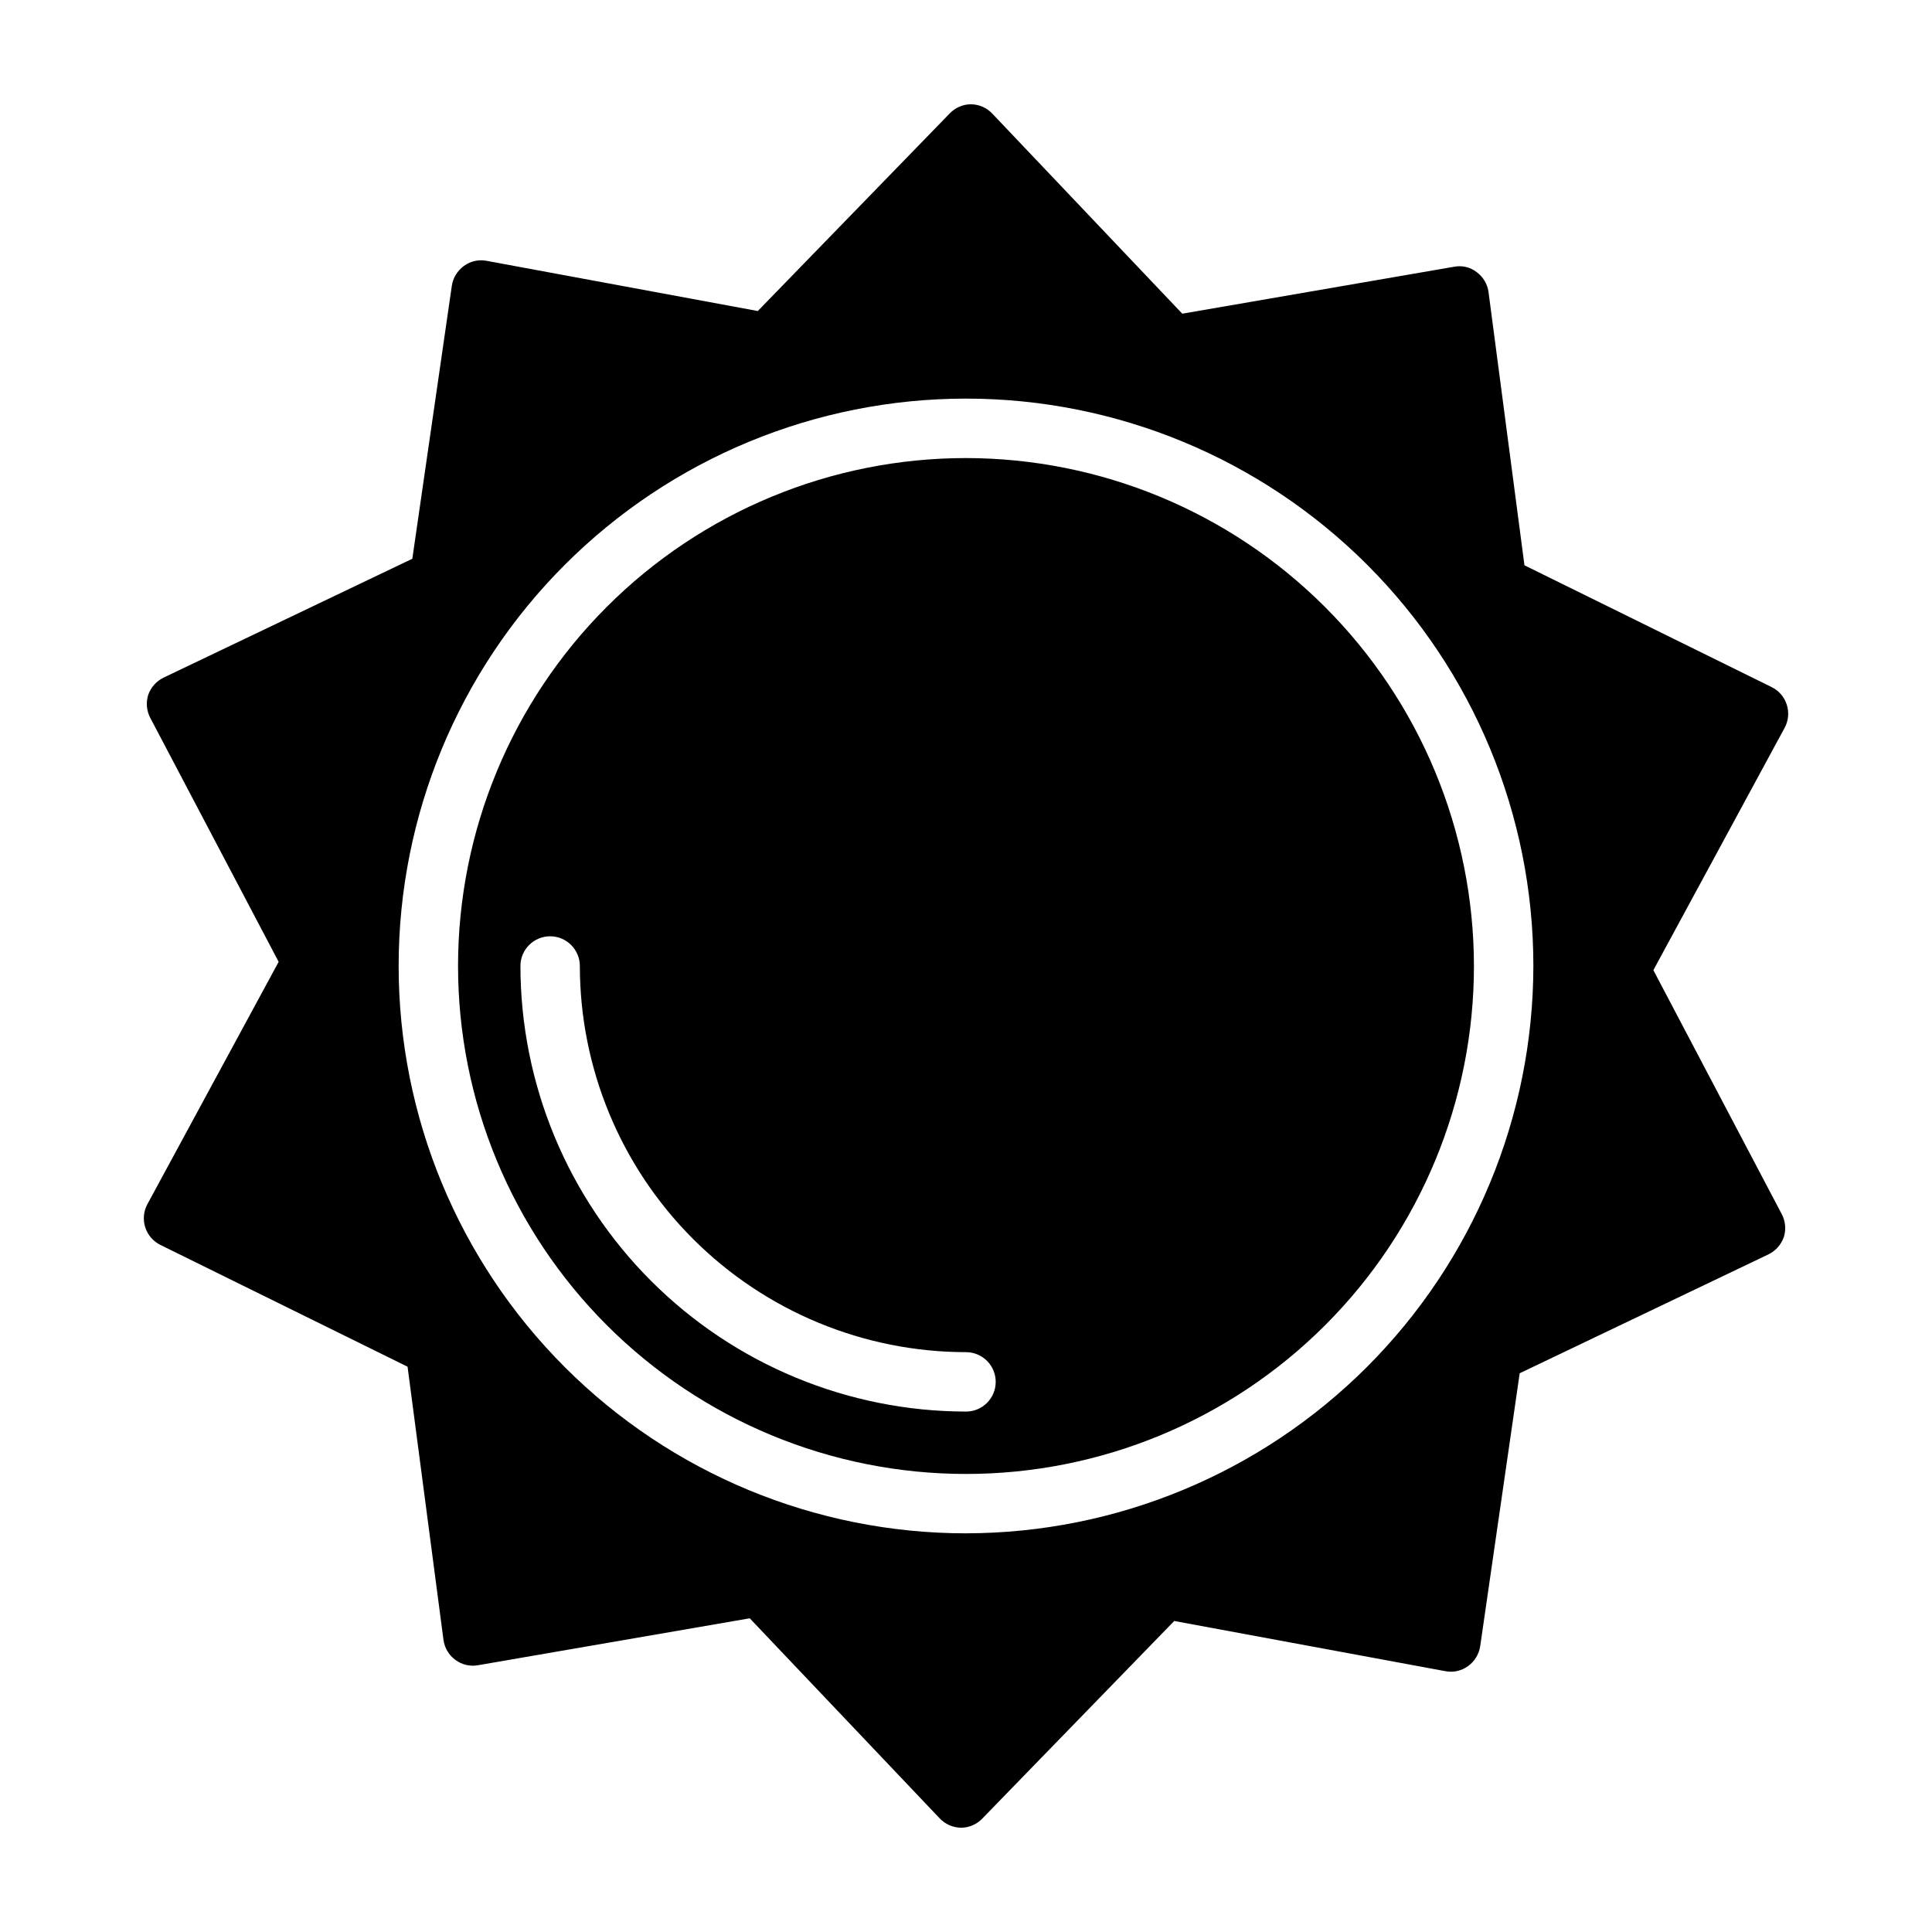
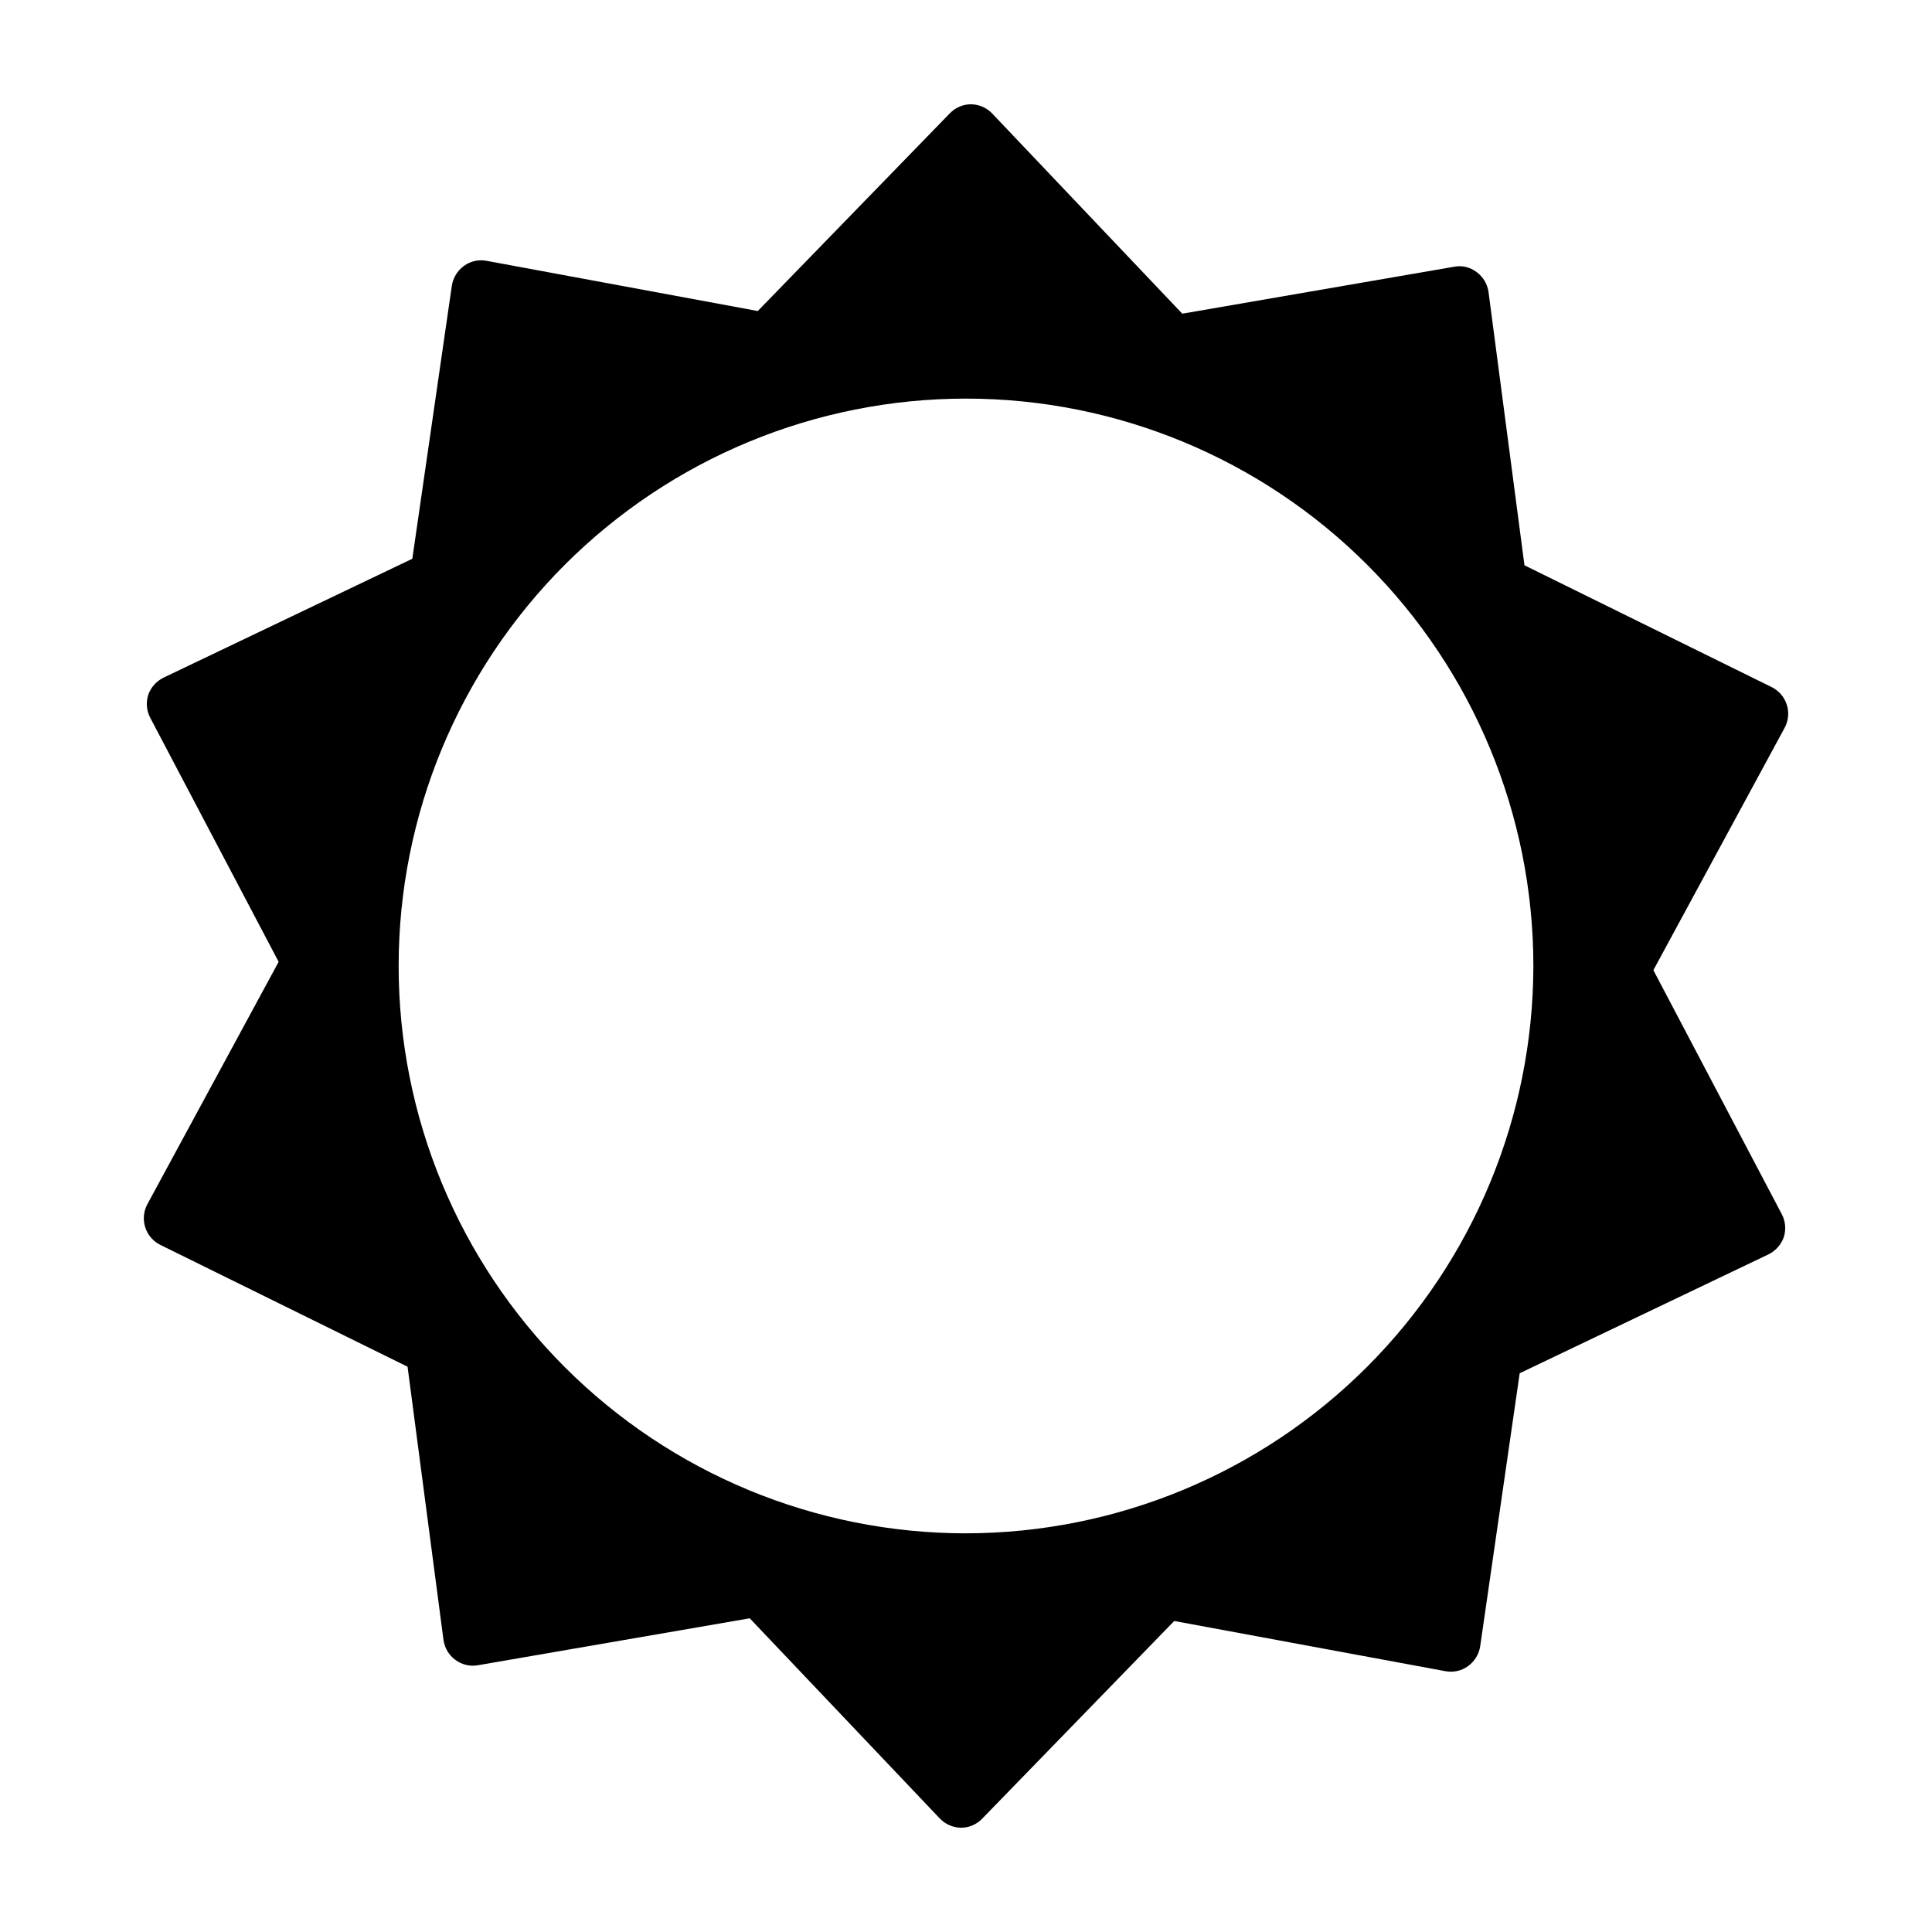
<svg xmlns="http://www.w3.org/2000/svg" fill="#000000" width="800px" height="800px" version="1.1" viewBox="144 144 512 512">
  <g>
-     <path d="m400 265.39c-35.703 0-69.941 14.184-95.188 39.426-25.242 25.246-39.426 59.484-39.426 95.188 0 35.699 14.184 69.938 39.426 95.184 25.246 25.246 59.484 39.426 95.188 39.426 35.699 0 69.938-14.18 95.184-39.426s39.426-59.484 39.426-95.184c-0.035-35.691-14.23-69.91-39.469-95.145-25.234-25.238-59.453-39.43-95.141-39.469zm0 252.69c-31.309-0.035-61.32-12.488-83.457-34.625-22.133-22.137-34.586-52.148-34.625-83.453 0-4.348 3.523-7.875 7.871-7.875 4.348 0 7.875 3.527 7.875 7.875 0.023 27.133 10.812 53.148 30 72.332 19.188 19.188 45.199 29.977 72.336 30.004 4.348 0 7.871 3.523 7.871 7.871 0 4.348-3.523 7.871-7.871 7.871z" />
    <path d="m582.16 401.1 34.793-64.234 0.004-0.004c1.008-1.879 1.211-4.094 0.555-6.125-0.652-2.035-2.102-3.715-4.019-4.656l-65.496-32.273-9.523-72.422v-0.004c-0.293-2.113-1.43-4.016-3.148-5.273-1.699-1.316-3.879-1.832-5.984-1.418l-72.027 12.438-50.305-52.98c-1.469-1.574-3.516-2.484-5.668-2.516-2.144 0-4.191 0.883-5.668 2.438l-50.852 52.352-71.871-13.305c-2.094-0.402-4.262 0.082-5.984 1.336-1.738 1.254-2.902 3.156-3.227 5.277l-10.469 72.344-65.891 31.488c-1.914 0.922-3.383 2.562-4.094 4.562-0.648 2.039-0.453 4.254 0.551 6.141l34.008 64.629-34.793 64.238c-1.012 1.883-1.211 4.094-0.559 6.129 0.652 2.031 2.106 3.711 4.019 4.656l65.496 32.273 9.523 72.422h0.004c0.289 2.113 1.426 4.016 3.148 5.277 1.711 1.277 3.879 1.789 5.981 1.414l72.027-12.438 50.301 52.98h0.004c1.469 1.574 3.516 2.484 5.668 2.519 2.144-0.004 4.195-0.883 5.668-2.441l50.852-52.348 71.871 13.305 0.004-0.004c2.094 0.402 4.258-0.082 5.981-1.336 1.742-1.254 2.902-3.156 3.227-5.273l10.469-72.344 65.891-31.488c1.914-0.926 3.383-2.566 4.094-4.566 0.652-2.039 0.453-4.254-0.551-6.141zm-182.16 149.25c-39.879 0-78.121-15.844-106.32-44.039-28.195-28.199-44.035-66.441-44.035-106.32 0-39.879 15.84-78.121 44.035-106.32 28.199-28.195 66.441-44.035 106.32-44.035 39.875 0 78.117 15.84 106.32 44.035 28.195 28.199 44.039 66.441 44.039 106.32-0.051 39.859-15.91 78.074-44.094 106.26-28.188 28.184-66.402 44.043-106.26 44.094z" />
  </g>
</svg>